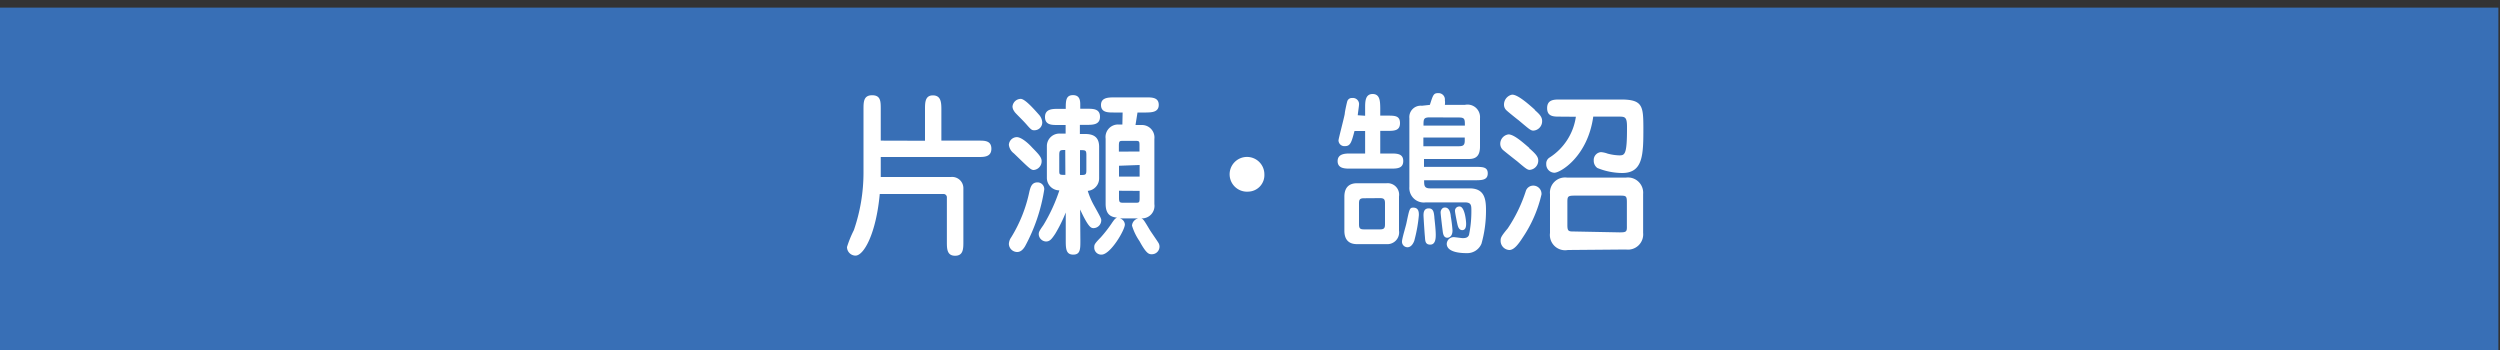
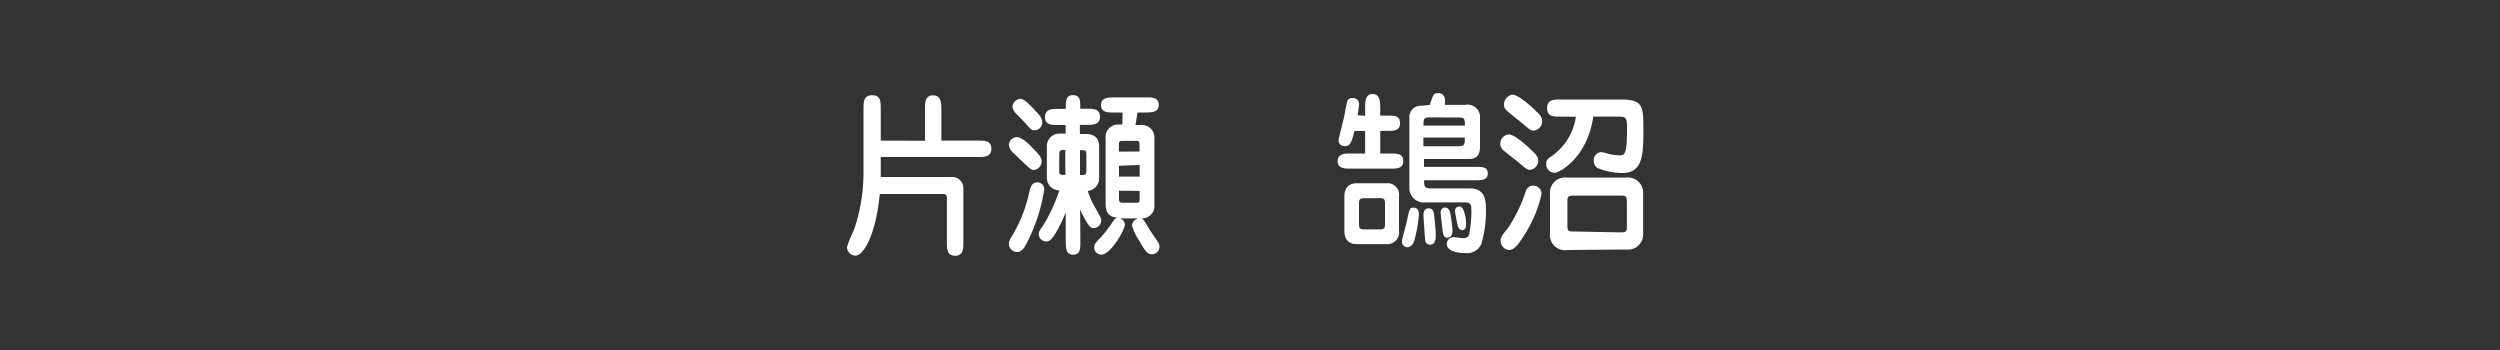
<svg xmlns="http://www.w3.org/2000/svg" id="レイヤー_1" data-name="レイヤー 1" viewBox="0 0 200 28">
  <rect x="0" y="0" width="200" height="28" fill="#333333" stroke="none" />
  <defs>
    <style>.cls-1{fill:#386fb6;}.cls-2{fill:#fff;}</style>
  </defs>
  <title>アートボード 2</title>
-   <rect class="cls-1" x="-0.13" y="0.61" width="200" height="28" />
  <path class="cls-2" d="M74,11.26l0-2.51c0-.53,0-1.12.63-1.12s.68.53.68,1.11l0,2.51h3c.47,0,1,0,1,.65s-.57.66-1,.66l-7.85,0v1.6l5.61,0a.9.9,0,0,1,1,.89l0,4.29c0,.55,0,1.12-.66,1.12s-.66-.57-.66-1.11l0-3.53a.27.27,0,0,0-.3-.3l-5.07,0c-.29,3.15-1.26,4.92-1.94,4.93a.69.69,0,0,1-.68-.69,8.88,8.88,0,0,1,.55-1.35,14.13,14.13,0,0,0,.77-4.57l0-5.09c0-.59,0-1.13.69-1.13s.69.49.69,1.12l0,2.51Z" />
  <path class="cls-2" d="M83.54,15.16A14,14,0,0,1,82,19.71c-.18.29-.37.45-.63.45a.67.67,0,0,1-.66-.64,1,1,0,0,1,.19-.54,11.37,11.37,0,0,0,1.45-3.65c.09-.36.19-.74.65-.74A.54.54,0,0,1,83.54,15.16ZM82.7,13.6c-.23,0-.36-.14-1.59-1.33a1,1,0,0,1-.4-.68.65.65,0,0,1,.63-.62c.4,0,1,.57,1.22.82.48.49.77.78.77,1.09A.7.7,0,0,1,82.7,13.6Zm.42-4.42a1,1,0,0,1,.26.6.62.62,0,0,1-.62.64c-.19,0-.24,0-.62-.44s-1-1-1-1.08A.65.65,0,0,1,81,8.53a.67.67,0,0,1,.66-.62C82,7.91,82.72,8.73,83.12,9.18Zm3.31,10.07c0,.67,0,1.12-.57,1.12s-.6-.46-.6-1.11V17a11.61,11.61,0,0,1-.84,1.7c-.3.45-.44.61-.73.62a.61.61,0,0,1-.59-.56c0-.17,0-.23.37-.75a13.47,13.47,0,0,0,1.28-2.78,1,1,0,0,1-1-1V11.69a1,1,0,0,1,1.09-1h.41V10h-.65c-.46,0-1,0-1-.64s.59-.65,1-.65h.66c0-.63,0-1.1.58-1.1s.58.5.58.8v.29H87c.45,0,1,0,1,.64s-.57.64-1,.65h-.61v.73h.43c.68,0,1.1.26,1.11,1v2.55a1,1,0,0,1-.91,1,6.08,6.08,0,0,0,.53,1.22c.49.88.55,1,.55,1.12a.63.63,0,0,1-.6.64c-.2,0-.4,0-1.09-1.49ZM85.22,12c-.4,0-.48,0-.48.41V13.6c0,.39,0,.39.49.39Zm1.18,2c.44,0,.51,0,.51-.39V12.41c0-.4-.07-.4-.51-.4Zm4.44-4h.51a1,1,0,0,1,1,1.12l0,5.21a1,1,0,0,1-1.05,1.14c.18.07.22.15.7.95.1.16.58.85.67,1a.58.58,0,0,1,.09.32.61.61,0,0,1-.6.6c-.23,0-.43,0-1-1.05a4.48,4.48,0,0,1-.6-1.24.64.64,0,0,1,.51-.58H89.58a.54.54,0,0,1,.41.49c0,.44-1.15,2.41-1.87,2.41a.56.56,0,0,1-.58-.57c0-.22,0-.28.52-.81A10.4,10.4,0,0,0,89,17.77c.15-.21.2-.28.36-.36-.51-.05-.91-.26-.91-1.11l0-5.21a1,1,0,0,1,1-1.13h.34L89.81,9h-.73c-.44,0-1,0-1-.6s.59-.6,1-.61H91.7c.45,0,1,0,1,.6s-.59.6-1,.61H91Zm.32,2.12v-.45c0-.36,0-.41-.36-.4h-.94c-.3,0-.35,0-.35.41v.45Zm-1.64,1.14v.87h1.65V13.2Zm0,2v.56c0,.37.06.4.36.4h.94c.31,0,.35,0,.35-.39v-.56Z" />
-   <path class="cls-2" d="M101.15,13.94a1.32,1.32,0,0,1-1.28,1.39,1.39,1.39,0,1,1,1.28-1.39Z" />
+   <path class="cls-2" d="M101.15,13.94Z" />
  <path class="cls-2" d="M109.21,9.26V8.64c0-.5,0-1.12.6-1.12s.6.61.61,1.12v.61H111c.58,0,1,0,1,.6s-.45.62-1,.62h-.58v1.81h.84c.48,0,1,0,1,.6s-.5.61-1,.61l-3.25,0c-.4,0-1,0-1-.6s.62-.61,1-.61h1.2V10.48h-.85c-.24.91-.33,1.21-.76,1.21a.47.47,0,0,1-.52-.46c0-.12.44-1.78.5-2.12,0-.15.16-.87.2-1a.38.38,0,0,1,.4-.27.49.49,0,0,1,.54.56c0,.08-.09.67-.1.82Zm1.71,5.4a.92.92,0,0,1,1,1.06l0,2.73a.94.94,0,0,1-1,1.08h-2.37c-.59,0-1-.3-1-1.07l0-2.73c0-.79.44-1.07,1-1.07Zm-1.81,1.2c-.34,0-.39.13-.39.42v1.65c0,.31.06.42.39.42h1.3c.34,0,.39-.13.39-.43V16.27c0-.31-.07-.42-.4-.42Zm4.4,1.35a11.68,11.68,0,0,1-.37,2.06c-.07.18-.23.5-.53.51a.44.44,0,0,1-.45-.46c0-.24.31-1.24.35-1.45.24-1.13.25-1.26.55-1.26C113.51,16.61,113.51,17,113.51,17.21Zm.88-8.82c.26-.82.3-.94.67-.94a.51.51,0,0,1,.53.57,1.22,1.22,0,0,1,0,.37h1.6a1,1,0,0,1,1.21,1.06v2.27c0,.75-.32,1-.9,1l-3.58,0v.63l4.1,0c.58,0,1,0,1,.52s-.43.55-1,.55l-4.09,0c0,.41,0,.65.48.65l3.16,0c1.17,0,1.31.82,1.31,1.73a9.74,9.74,0,0,1-.36,2.69,1.23,1.23,0,0,1-1.19.76c-.26,0-1.58,0-1.59-.74a.56.56,0,0,1,.55-.54c.11,0,.62.08.73.08.29,0,.42-.07.5-.25a9.4,9.4,0,0,0,.19-1.92c0-.45,0-.69-.53-.69l-3.11,0a1.16,1.16,0,0,1-1.32-1.24l0-5.49a.91.91,0,0,1,1-1Zm0,1c-.51,0-.51.14-.51.66l3.31,0c0-.52,0-.66-.52-.65ZM117.18,11l-3.31,0v.7l2.79,0c.37,0,.52-.06.52-.45Zm-2.43,6.4c0,.06.11.92.11,1.37,0,.24,0,.8-.44.8s-.4-.37-.43-.67-.09-1.27-.11-1.65c0-.18,0-.57.4-.58S114.71,17,114.75,17.37Zm1.31-.1a11.17,11.17,0,0,1,.14,1.13c0,.57-.37.59-.41.59-.31,0-.35-.33-.38-.57s-.16-1.3-.16-1.46.11-.39.34-.39S116,16.76,116.06,17.27Zm1.23.63c0,.23-.06.48-.31.48s-.33-.25-.37-.4-.21-1-.21-1.12a.34.34,0,0,1,.35-.37C117.17,16.49,117.29,17.64,117.29,17.9Z" />
  <path class="cls-2" d="M123.32,15.55a10.3,10.3,0,0,1-1.5,3.45c-.33.51-.69,1-1.07,1a.73.73,0,0,1-.7-.73c0-.23,0-.32.57-1a11.86,11.86,0,0,0,1.45-3,.62.62,0,0,1,.55-.42A.66.66,0,0,1,123.32,15.55Zm-1-3.71c.54.47.74.7.74,1a.74.74,0,0,1-.69.75c-.18,0-.34-.13-1-.69-.17-.13-.93-.73-1.08-.86a.67.67,0,0,1-.27-.53.76.76,0,0,1,.67-.76C121.12,10.77,121.76,11.33,122.35,11.84Zm.45-3.05c.36.32.6.54.6.89a.75.75,0,0,1-.7.77c-.22,0-.37-.15-1.17-.82-.16-.12-.86-.68-1-.82a.61.61,0,0,1-.18-.43.81.81,0,0,1,.61-.8C121.36,7.5,122.31,8.35,122.8,8.79Zm2,.54c-.48,0-1,0-1-.68s.55-.69,1-.69l4.9,0c1.73,0,1.79.52,1.8,2.2,0,2.17,0,3.67-1.68,3.68a5.34,5.34,0,0,1-2-.4.71.71,0,0,1-.29-.6.63.63,0,0,1,.58-.67,2,2,0,0,1,.53.12,4.1,4.1,0,0,0,.93.14c.45,0,.63-.06.62-2.3,0-.75-.16-.8-.6-.8h-2.1c-.45,3.21-2.63,4.48-3.1,4.49a.67.67,0,0,1-.66-.7.56.56,0,0,1,.27-.52,4.66,4.66,0,0,0,2.1-3.26ZM125.43,20A1.22,1.22,0,0,1,124,18.64l0-3.11a1.21,1.21,0,0,1,1.38-1.32l4.68,0a1.22,1.22,0,0,1,1.39,1.31l0,3.11a1.22,1.22,0,0,1-1.38,1.33Zm4.14-1.41c.55,0,.59-.06.58-.52v-1.9c0-.52-.09-.52-.59-.52l-3.58,0c-.55,0-.59.06-.59.52V18c0,.52.1.52.59.52Z" />
</svg>